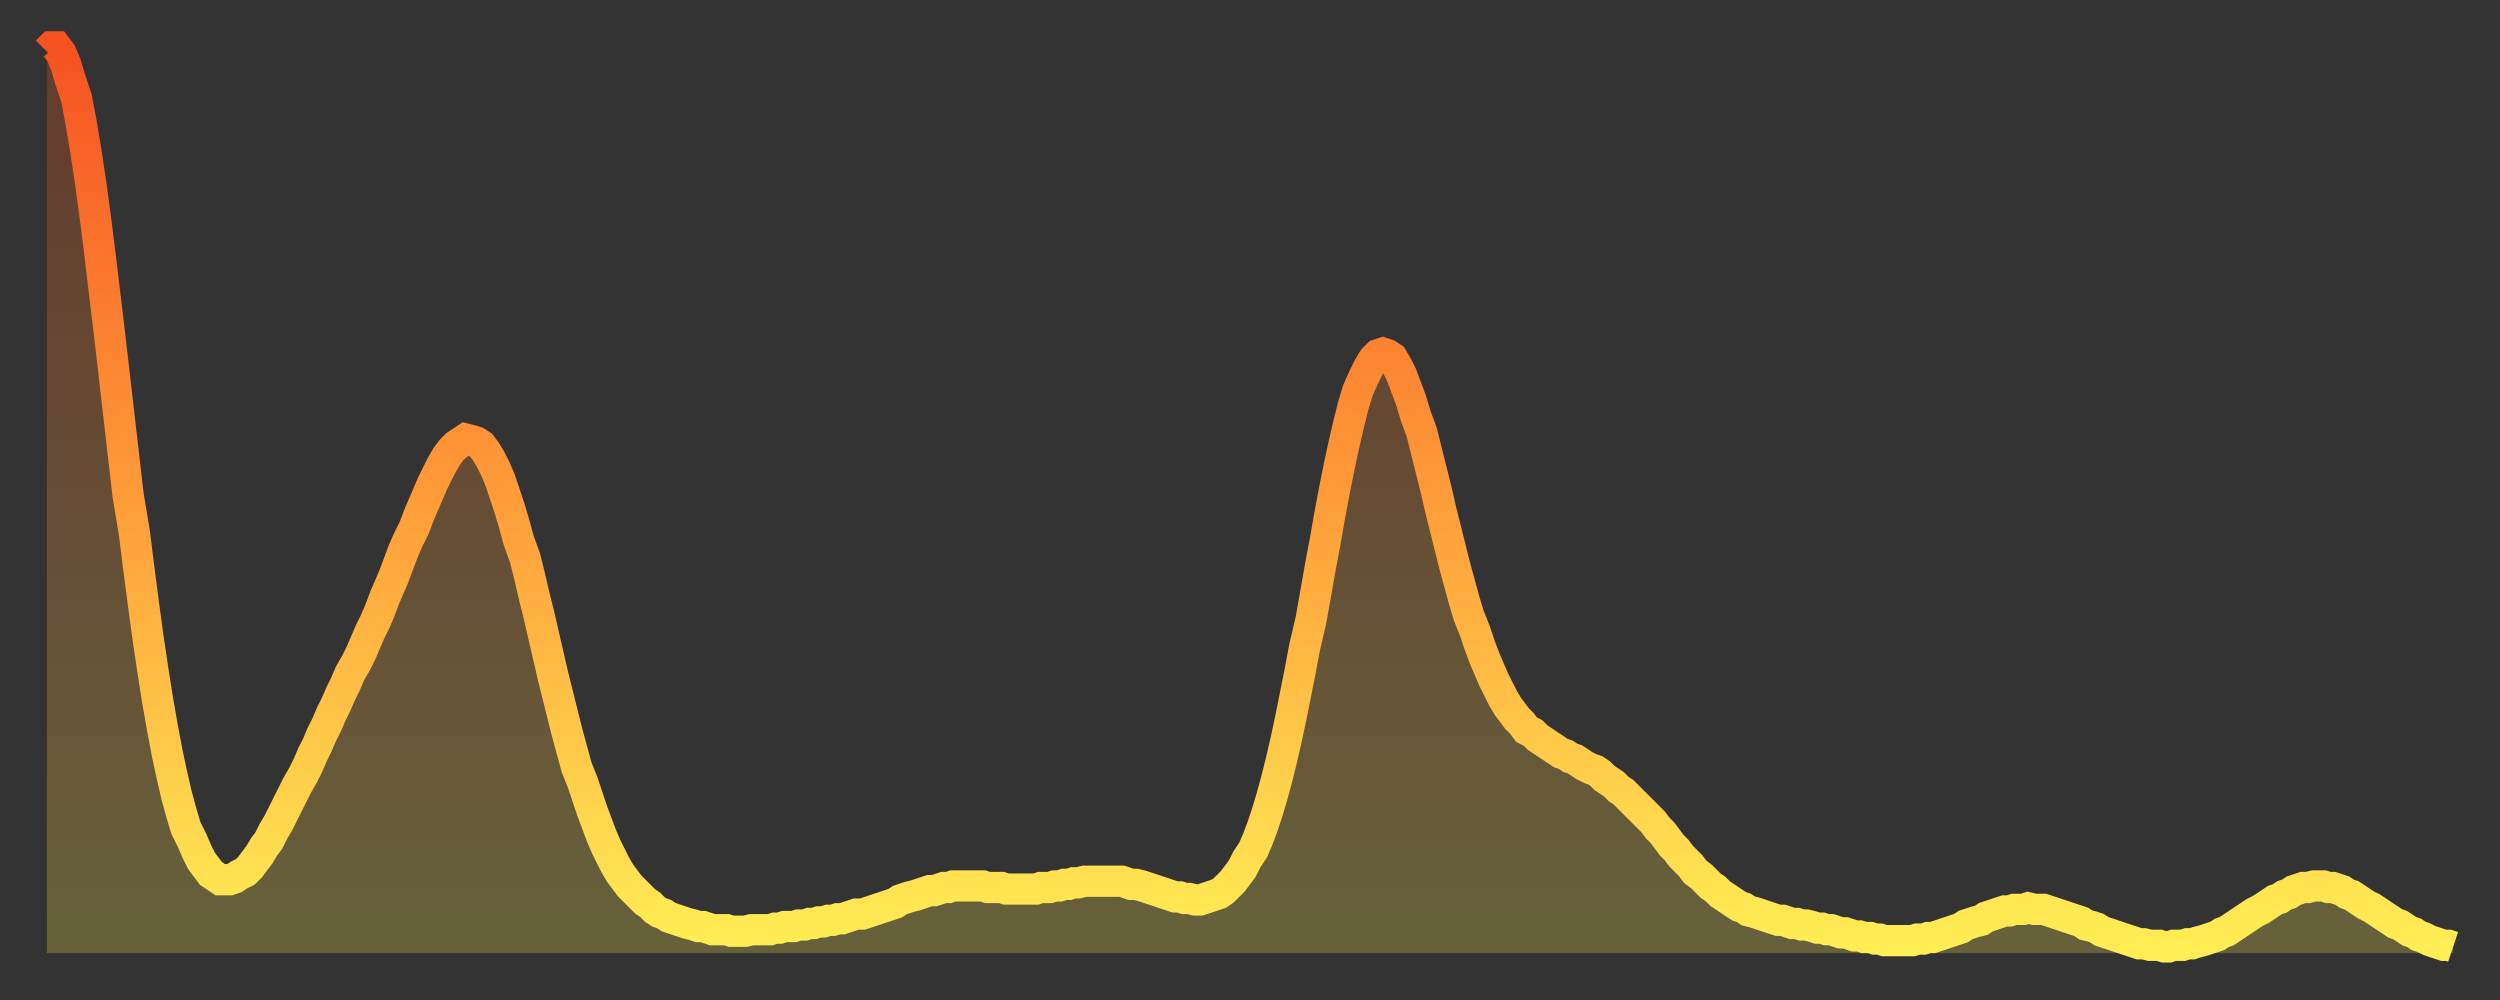
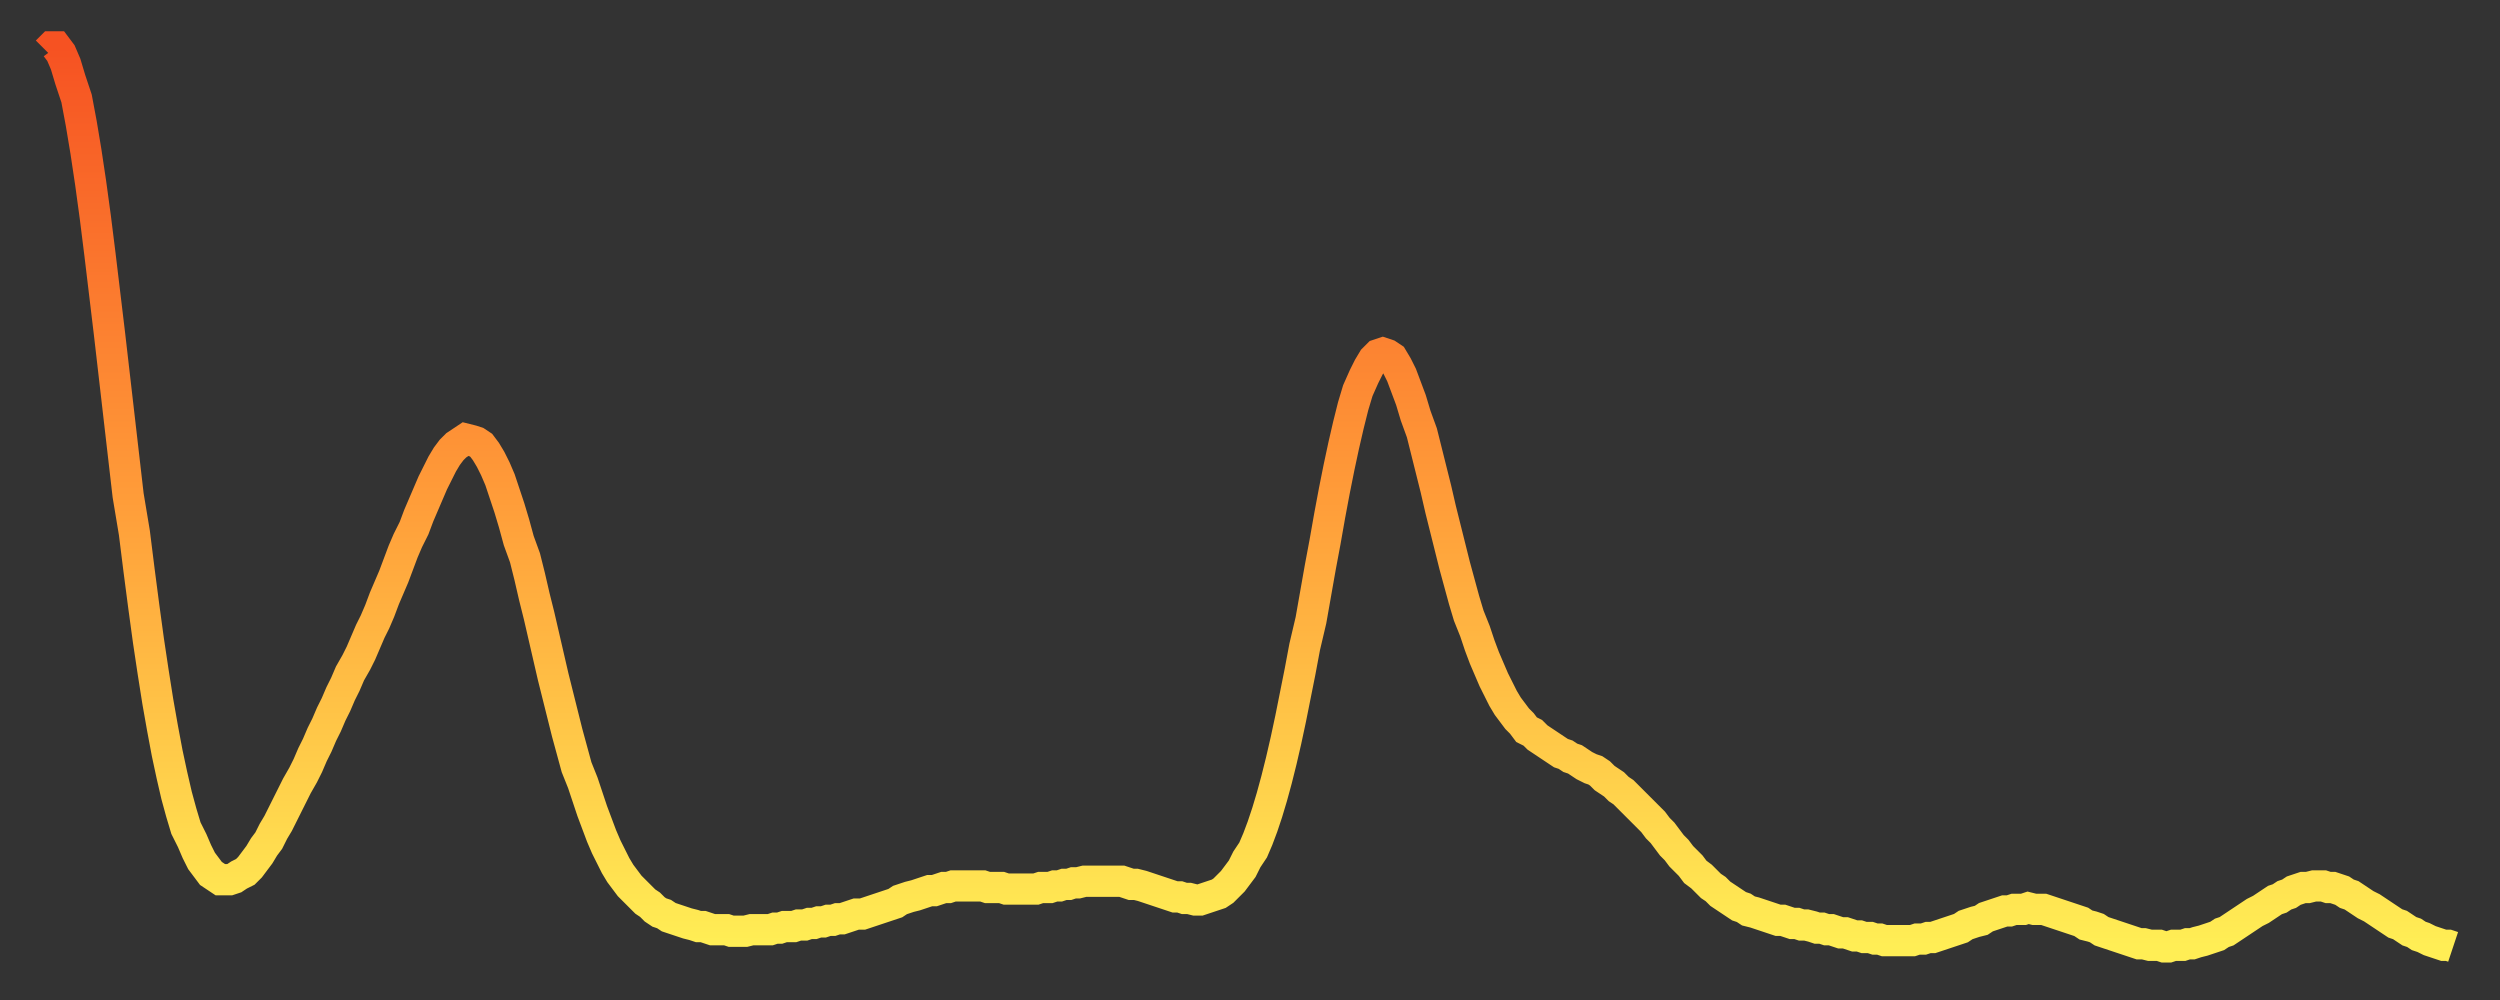
<svg xmlns="http://www.w3.org/2000/svg" baseProfile="full" height="64" version="1.1" width="160">
  <rect width="100%" height="100%" fill="#333333" stroke="none" />
  <defs>
    <linearGradient id="id341306" x1="0" x2="0" y1="0" y2="1">
      <stop offset="0%" stop-color="#f65222" />
      <stop offset="50%" stop-color="#ff9c39" />
      <stop offset="100%" stop-color="#ffee55" />
    </linearGradient>
  </defs>
  <g transform="translate(3,3)">
    <g>
      <path d="M 0.0 0.3 L 0.3 0.0 0.6 0.0 0.9 0.4 1.2 1.1 1.5 2.1 1.9 3.3 2.2 4.9 2.5 6.7 2.8 8.7 3.1 10.9 3.4 13.3 3.7 15.8 4.0 18.3 4.3 20.9 4.6 23.5 4.9 26.1 5.2 28.7 5.6 31.1 5.9 33.5 6.2 35.8 6.5 38.0 6.8 40.0 7.1 41.9 7.4 43.6 7.7 45.2 8.0 46.6 8.3 47.9 8.6 49.0 8.9 50.0 9.3 50.8 9.6 51.5 9.9 52.1 10.2 52.5 10.5 52.9 10.8 53.1 11.1 53.3 11.4 53.3 11.7 53.3 12.0 53.2 12.3 53.0 12.7 52.8 13.0 52.5 13.3 52.1 13.6 51.7 13.9 51.2 14.2 50.8 14.5 50.2 14.8 49.7 15.1 49.1 15.4 48.5 15.7 47.9 16.0 47.3 16.4 46.6 16.7 46.0 17.0 45.3 17.3 44.7 17.6 44.0 17.9 43.4 18.2 42.7 18.5 42.1 18.8 41.4 19.1 40.8 19.4 40.1 19.8 39.4 20.1 38.8 20.4 38.1 20.7 37.4 21.0 36.8 21.3 36.1 21.6 35.3 21.9 34.6 22.2 33.9 22.5 33.1 22.8 32.3 23.1 31.6 23.5 30.8 23.8 30.0 24.1 29.3 24.4 28.6 24.7 27.9 25.0 27.3 25.3 26.7 25.6 26.2 25.9 25.8 26.2 25.5 26.5 25.3 26.8 25.1 27.2 25.2 27.5 25.3 27.8 25.5 28.1 25.9 28.4 26.4 28.7 27.0 29.0 27.7 29.3 28.6 29.6 29.5 29.9 30.5 30.2 31.6 30.6 32.7 30.9 33.9 31.2 35.2 31.5 36.4 31.8 37.7 32.1 39.0 32.4 40.3 32.7 41.5 33.0 42.7 33.3 43.9 33.6 45.0 33.9 46.1 34.3 47.1 34.6 48.0 34.9 48.9 35.2 49.7 35.5 50.5 35.8 51.2 36.1 51.8 36.4 52.4 36.7 52.9 37.0 53.3 37.3 53.7 37.7 54.1 38.0 54.4 38.3 54.7 38.6 54.9 38.9 55.2 39.2 55.4 39.5 55.5 39.8 55.7 40.1 55.8 40.4 55.9 40.7 56.0 41.0 56.1 41.4 56.2 41.7 56.3 42.0 56.3 42.3 56.4 42.6 56.5 42.9 56.5 43.2 56.5 43.5 56.5 43.8 56.6 44.1 56.6 44.4 56.6 44.7 56.6 45.1 56.5 45.4 56.5 45.7 56.5 46.0 56.5 46.3 56.5 46.6 56.4 46.9 56.4 47.2 56.3 47.5 56.3 47.8 56.3 48.1 56.2 48.5 56.2 48.8 56.1 49.1 56.1 49.4 56.0 49.7 56.0 50.0 55.9 50.3 55.9 50.6 55.8 50.9 55.8 51.2 55.7 51.5 55.6 51.8 55.5 52.2 55.5 52.5 55.4 52.8 55.3 53.1 55.2 53.4 55.1 53.7 55.0 54.0 54.9 54.3 54.8 54.6 54.6 54.9 54.5 55.2 54.4 55.6 54.3 55.9 54.2 56.2 54.1 56.5 54.0 56.8 54.0 57.1 53.9 57.4 53.8 57.7 53.8 58.0 53.7 58.3 53.7 58.6 53.7 58.9 53.7 59.3 53.7 59.6 53.7 59.9 53.7 60.2 53.8 60.5 53.8 60.8 53.8 61.1 53.8 61.4 53.9 61.7 53.9 62.0 53.9 62.3 53.9 62.6 53.9 63.0 53.9 63.3 53.9 63.6 53.8 63.9 53.8 64.2 53.8 64.5 53.7 64.8 53.7 65.1 53.6 65.4 53.6 65.7 53.5 66.0 53.5 66.4 53.4 66.7 53.4 67.0 53.4 67.3 53.4 67.6 53.4 67.9 53.4 68.2 53.4 68.5 53.4 68.8 53.4 69.1 53.5 69.4 53.6 69.7 53.6 70.1 53.7 70.4 53.8 70.7 53.9 71.0 54.0 71.3 54.1 71.6 54.2 71.9 54.3 72.2 54.4 72.5 54.4 72.8 54.5 73.1 54.5 73.5 54.6 73.8 54.6 74.1 54.5 74.4 54.4 74.7 54.3 75.0 54.2 75.3 54.0 75.6 53.7 75.9 53.4 76.2 53.0 76.5 52.6 76.8 52.0 77.2 51.4 77.5 50.7 77.8 49.9 78.1 49.0 78.4 48.0 78.7 46.9 79.0 45.7 79.3 44.4 79.6 43.0 79.9 41.5 80.2 40.0 80.5 38.4 80.9 36.7 81.2 35.0 81.5 33.3 81.8 31.7 82.1 30.0 82.4 28.4 82.7 26.9 83.0 25.5 83.3 24.2 83.6 23.0 83.9 22.0 84.3 21.1 84.6 20.5 84.9 20.0 85.2 19.7 85.5 19.6 85.8 19.7 86.1 19.9 86.4 20.4 86.7 21.0 87.0 21.8 87.3 22.6 87.6 23.6 88.0 24.7 88.3 25.9 88.6 27.1 88.9 28.3 89.2 29.6 89.5 30.8 89.8 32.0 90.1 33.2 90.4 34.3 90.7 35.4 91.0 36.4 91.4 37.4 91.7 38.3 92.0 39.1 92.3 39.8 92.6 40.5 92.9 41.1 93.2 41.7 93.5 42.2 93.8 42.6 94.1 43.0 94.4 43.3 94.7 43.7 95.1 43.9 95.4 44.2 95.7 44.4 96.0 44.6 96.3 44.8 96.6 45.0 96.9 45.2 97.2 45.3 97.5 45.5 97.8 45.6 98.1 45.8 98.4 46.0 98.8 46.2 99.1 46.3 99.4 46.5 99.7 46.8 100.0 47.0 100.3 47.2 100.6 47.5 100.9 47.7 101.2 48.0 101.5 48.3 101.8 48.6 102.2 49.0 102.5 49.3 102.8 49.6 103.1 50.0 103.4 50.3 103.7 50.7 104.0 51.1 104.3 51.4 104.6 51.8 104.9 52.1 105.2 52.4 105.5 52.8 105.9 53.1 106.2 53.4 106.5 53.7 106.8 53.9 107.1 54.2 107.4 54.4 107.7 54.6 108.0 54.8 108.3 55.0 108.6 55.1 108.9 55.3 109.3 55.4 109.6 55.5 109.9 55.6 110.2 55.7 110.5 55.8 110.8 55.9 111.1 55.9 111.4 56.0 111.7 56.1 112.0 56.1 112.3 56.2 112.6 56.2 113.0 56.3 113.3 56.4 113.6 56.4 113.9 56.5 114.2 56.5 114.5 56.6 114.8 56.7 115.1 56.7 115.4 56.8 115.7 56.9 116.0 56.9 116.3 57.0 116.7 57.0 117.0 57.1 117.3 57.1 117.6 57.2 117.9 57.2 118.2 57.2 118.5 57.2 118.8 57.2 119.1 57.2 119.4 57.2 119.7 57.1 120.1 57.1 120.4 57.0 120.7 57.0 121.0 56.9 121.3 56.8 121.6 56.7 121.9 56.6 122.2 56.5 122.5 56.4 122.8 56.2 123.1 56.1 123.4 56.0 123.8 55.9 124.1 55.7 124.4 55.6 124.7 55.5 125.0 55.4 125.3 55.3 125.6 55.3 125.9 55.2 126.2 55.2 126.5 55.2 126.8 55.1 127.2 55.2 127.5 55.2 127.8 55.2 128.1 55.3 128.4 55.4 128.7 55.5 129.0 55.6 129.3 55.7 129.6 55.8 129.9 55.9 130.2 56.0 130.5 56.2 130.9 56.3 131.2 56.4 131.5 56.6 131.8 56.7 132.1 56.8 132.4 56.9 132.7 57.0 133.0 57.1 133.3 57.2 133.6 57.3 133.9 57.4 134.2 57.4 134.6 57.5 134.9 57.5 135.2 57.5 135.5 57.6 135.8 57.6 136.1 57.5 136.4 57.5 136.7 57.5 137.0 57.4 137.3 57.4 137.6 57.3 138.0 57.2 138.3 57.1 138.6 57.0 138.9 56.9 139.2 56.7 139.5 56.6 139.8 56.4 140.1 56.2 140.4 56.0 140.7 55.8 141.0 55.6 141.3 55.4 141.7 55.2 142.0 55.0 142.3 54.8 142.6 54.6 142.9 54.5 143.2 54.3 143.5 54.2 143.8 54.0 144.1 53.9 144.4 53.8 144.7 53.8 145.1 53.7 145.4 53.7 145.7 53.7 146.0 53.8 146.3 53.8 146.6 53.9 146.9 54.0 147.2 54.2 147.5 54.3 147.8 54.5 148.1 54.7 148.4 54.9 148.8 55.1 149.1 55.3 149.4 55.5 149.7 55.7 150.0 55.9 150.3 56.1 150.6 56.2 150.9 56.4 151.2 56.6 151.5 56.7 151.8 56.9 152.1 57.0 152.5 57.2 152.8 57.3 153.1 57.4 153.4 57.5 153.7 57.5 154.0 57.6" fill="none" id="graph-curve" opacity="1" stroke="url(#id341306)" stroke-width="2" />
-       <path d="M 0 58 L 0.0 0.3 0.3 0.0 0.6 0.0 0.9 0.4 1.2 1.1 1.5 2.1 1.9 3.3 2.2 4.9 2.5 6.7 2.8 8.7 3.1 10.9 3.4 13.3 3.7 15.8 4.0 18.3 4.3 20.9 4.6 23.5 4.9 26.1 5.2 28.7 5.6 31.1 5.9 33.5 6.2 35.8 6.5 38.0 6.8 40.0 7.1 41.9 7.4 43.6 7.7 45.2 8.0 46.6 8.3 47.9 8.6 49.0 8.9 50.0 9.3 50.8 9.6 51.5 9.9 52.1 10.2 52.5 10.5 52.9 10.8 53.1 11.1 53.3 11.4 53.3 11.7 53.3 12.0 53.2 12.3 53.0 12.7 52.8 13.0 52.5 13.3 52.1 13.6 51.7 13.9 51.2 14.2 50.8 14.5 50.2 14.8 49.7 15.1 49.1 15.4 48.5 15.7 47.9 16.0 47.3 16.4 46.6 16.7 46.0 17.0 45.3 17.3 44.7 17.6 44.0 17.9 43.4 18.2 42.7 18.5 42.1 18.8 41.4 19.1 40.8 19.4 40.1 19.8 39.4 20.1 38.8 20.4 38.1 20.7 37.4 21.0 36.8 21.3 36.1 21.6 35.3 21.9 34.6 22.2 33.9 22.5 33.1 22.8 32.3 23.1 31.6 23.5 30.8 23.8 30.0 24.1 29.3 24.4 28.6 24.7 27.9 25.0 27.3 25.3 26.7 25.6 26.2 25.9 25.8 26.2 25.5 26.5 25.3 26.8 25.1 27.2 25.2 27.5 25.3 27.8 25.5 28.1 25.9 28.4 26.4 28.7 27.0 29.0 27.7 29.3 28.6 29.6 29.5 29.9 30.5 30.2 31.6 30.6 32.7 30.9 33.9 31.2 35.2 31.5 36.4 31.8 37.7 32.1 39.0 32.4 40.3 32.7 41.5 33.0 42.7 33.3 43.9 33.6 45.0 33.9 46.1 34.3 47.1 34.6 48.0 34.9 48.9 35.2 49.7 35.5 50.5 35.8 51.2 36.1 51.8 36.4 52.4 36.7 52.9 37.0 53.3 37.3 53.7 37.7 54.1 38.0 54.4 38.3 54.7 38.6 54.9 38.9 55.2 39.2 55.4 39.5 55.5 39.8 55.7 40.1 55.8 40.4 55.9 40.7 56.0 41.0 56.1 41.4 56.2 41.7 56.3 42.0 56.3 42.3 56.4 42.6 56.5 42.9 56.5 43.2 56.5 43.5 56.5 43.8 56.6 44.1 56.6 44.4 56.6 44.7 56.6 45.1 56.5 45.4 56.5 45.7 56.5 46.0 56.5 46.3 56.5 46.6 56.4 46.9 56.4 47.2 56.3 47.5 56.3 47.8 56.3 48.1 56.2 48.5 56.2 48.8 56.1 49.1 56.1 49.4 56.0 49.7 56.0 50.0 55.9 50.3 55.9 50.6 55.8 50.9 55.8 51.2 55.7 51.5 55.6 51.8 55.5 52.2 55.5 52.5 55.4 52.8 55.3 53.1 55.2 53.4 55.1 53.7 55.0 54.0 54.9 54.3 54.8 54.6 54.6 54.9 54.5 55.2 54.4 55.6 54.3 55.9 54.2 56.2 54.1 56.5 54.0 56.8 54.0 57.1 53.9 57.4 53.8 57.7 53.8 58.0 53.7 58.3 53.7 58.6 53.7 58.9 53.7 59.3 53.7 59.6 53.7 59.9 53.7 60.2 53.8 60.5 53.8 60.8 53.8 61.1 53.8 61.4 53.9 61.7 53.9 62.0 53.9 62.3 53.9 62.6 53.9 63.0 53.9 63.3 53.9 63.6 53.8 63.9 53.8 64.2 53.8 64.5 53.7 64.8 53.7 65.1 53.6 65.4 53.6 65.7 53.5 66.0 53.5 66.4 53.4 66.7 53.4 67.0 53.4 67.3 53.4 67.6 53.4 67.9 53.4 68.2 53.4 68.5 53.4 68.8 53.4 69.1 53.5 69.4 53.6 69.7 53.6 70.1 53.7 70.4 53.8 70.7 53.9 71.0 54.0 71.3 54.1 71.6 54.2 71.9 54.3 72.2 54.4 72.5 54.4 72.8 54.5 73.1 54.5 73.5 54.6 73.8 54.6 74.1 54.5 74.4 54.4 74.7 54.3 75.0 54.2 75.3 54.0 75.6 53.7 75.9 53.4 76.2 53.0 76.5 52.6 76.8 52.0 77.2 51.4 77.5 50.7 77.8 49.9 78.1 49.0 78.4 48.0 78.7 46.9 79.0 45.7 79.3 44.4 79.6 43.0 79.9 41.5 80.2 40.0 80.5 38.4 80.9 36.7 81.2 35.0 81.5 33.3 81.8 31.7 82.1 30.0 82.4 28.4 82.7 26.9 83.0 25.5 83.3 24.2 83.6 23.0 83.9 22.0 84.3 21.1 84.6 20.5 84.9 20.0 85.2 19.7 85.5 19.6 85.8 19.7 86.1 19.9 86.4 20.4 86.7 21.0 87.0 21.8 87.3 22.6 87.6 23.6 88.0 24.7 88.3 25.9 88.6 27.1 88.9 28.3 89.2 29.6 89.5 30.8 89.8 32.0 90.1 33.2 90.4 34.3 90.7 35.4 91.0 36.4 91.4 37.4 91.7 38.3 92.0 39.1 92.3 39.8 92.6 40.5 92.9 41.1 93.2 41.7 93.5 42.2 93.8 42.6 94.1 43.0 94.4 43.3 94.7 43.7 95.1 43.9 95.4 44.2 95.7 44.4 96.0 44.6 96.3 44.8 96.6 45.0 96.9 45.2 97.2 45.3 97.5 45.5 97.8 45.6 98.1 45.8 98.4 46.0 98.8 46.2 99.1 46.3 99.4 46.5 99.7 46.8 100.0 47.0 100.3 47.2 100.6 47.5 100.9 47.7 101.2 48.0 101.5 48.3 101.8 48.6 102.2 49.0 102.5 49.3 102.8 49.6 103.1 50.0 103.4 50.3 103.7 50.7 104.0 51.1 104.3 51.4 104.6 51.8 104.9 52.1 105.2 52.4 105.5 52.8 105.9 53.1 106.2 53.4 106.5 53.7 106.8 53.9 107.1 54.2 107.4 54.4 107.7 54.6 108.0 54.8 108.3 55.0 108.6 55.1 108.9 55.3 109.3 55.4 109.6 55.5 109.9 55.6 110.2 55.7 110.5 55.8 110.8 55.9 111.1 55.9 111.4 56.0 111.7 56.1 112.0 56.1 112.3 56.2 112.6 56.2 113.0 56.3 113.3 56.4 113.6 56.4 113.9 56.5 114.2 56.5 114.5 56.6 114.8 56.7 115.1 56.7 115.4 56.8 115.7 56.9 116.0 56.9 116.3 57.0 116.7 57.0 117.0 57.1 117.3 57.1 117.6 57.2 117.9 57.2 118.2 57.2 118.5 57.2 118.8 57.2 119.1 57.2 119.4 57.2 119.7 57.1 120.1 57.1 120.4 57.0 120.7 57.0 121.0 56.9 121.3 56.8 121.6 56.7 121.9 56.6 122.2 56.5 122.5 56.4 122.8 56.2 123.1 56.1 123.4 56.0 123.8 55.9 124.1 55.7 124.4 55.6 124.7 55.5 125.0 55.4 125.3 55.3 125.6 55.3 125.9 55.2 126.2 55.2 126.5 55.2 126.8 55.1 127.2 55.2 127.5 55.2 127.8 55.2 128.1 55.3 128.4 55.4 128.7 55.5 129.0 55.6 129.3 55.7 129.6 55.8 129.9 55.9 130.2 56.0 130.5 56.2 130.9 56.3 131.2 56.4 131.5 56.6 131.8 56.7 132.1 56.8 132.4 56.9 132.7 57.0 133.0 57.1 133.3 57.2 133.6 57.3 133.9 57.4 134.2 57.4 134.6 57.5 134.9 57.5 135.2 57.5 135.5 57.6 135.8 57.6 136.1 57.5 136.4 57.5 136.7 57.5 137.0 57.4 137.3 57.4 137.6 57.3 138.0 57.2 138.3 57.1 138.6 57.0 138.9 56.9 139.2 56.7 139.5 56.6 139.8 56.4 140.1 56.2 140.4 56.0 140.7 55.8 141.0 55.6 141.3 55.4 141.7 55.2 142.0 55.0 142.3 54.8 142.6 54.6 142.9 54.5 143.2 54.3 143.5 54.2 143.8 54.0 144.1 53.9 144.4 53.8 144.7 53.8 145.1 53.7 145.4 53.7 145.7 53.7 146.0 53.8 146.3 53.8 146.6 53.9 146.9 54.0 147.2 54.2 147.5 54.3 147.8 54.5 148.1 54.7 148.4 54.9 148.8 55.1 149.1 55.3 149.4 55.5 149.7 55.7 150.0 55.9 150.3 56.1 150.6 56.2 150.9 56.4 151.2 56.6 151.5 56.7 151.8 56.9 152.1 57.0 152.5 57.2 152.8 57.3 153.1 57.4 153.4 57.5 153.7 57.5 154.0 57.6 154 58" fill="url(#id341306)" fill-opacity=".25" id="graph-shadow" />
    </g>
  </g>
</svg>